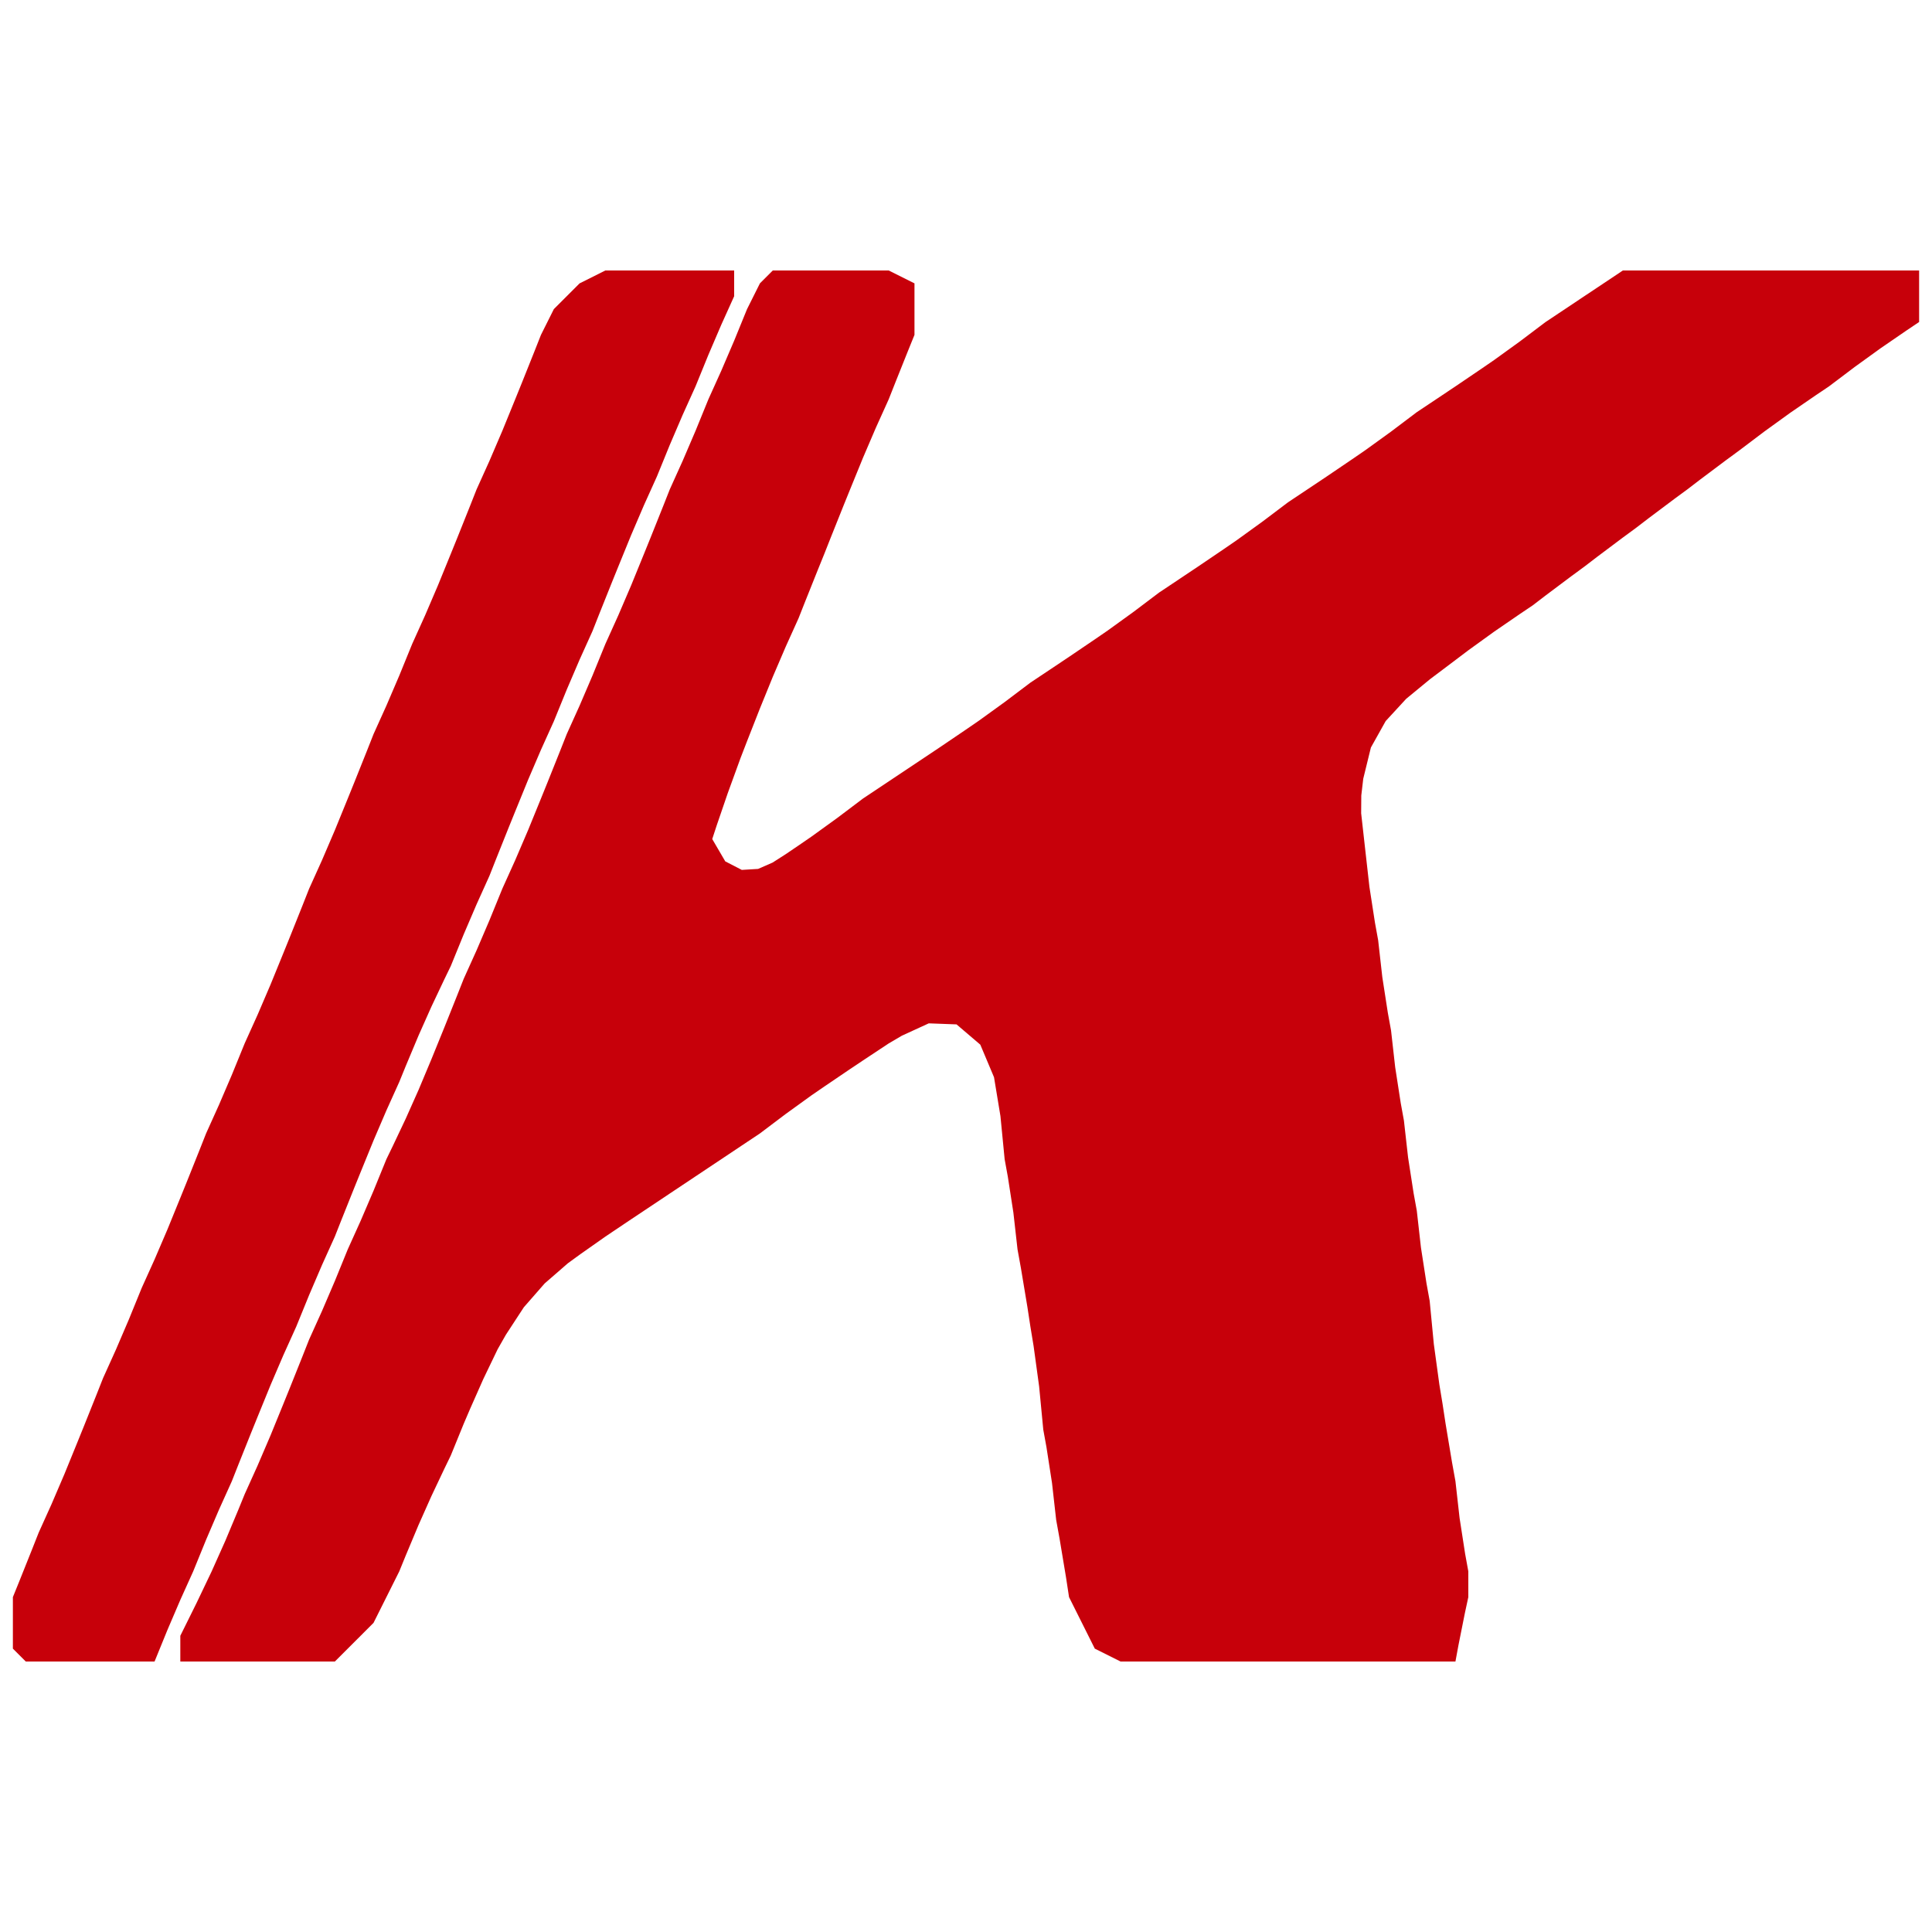
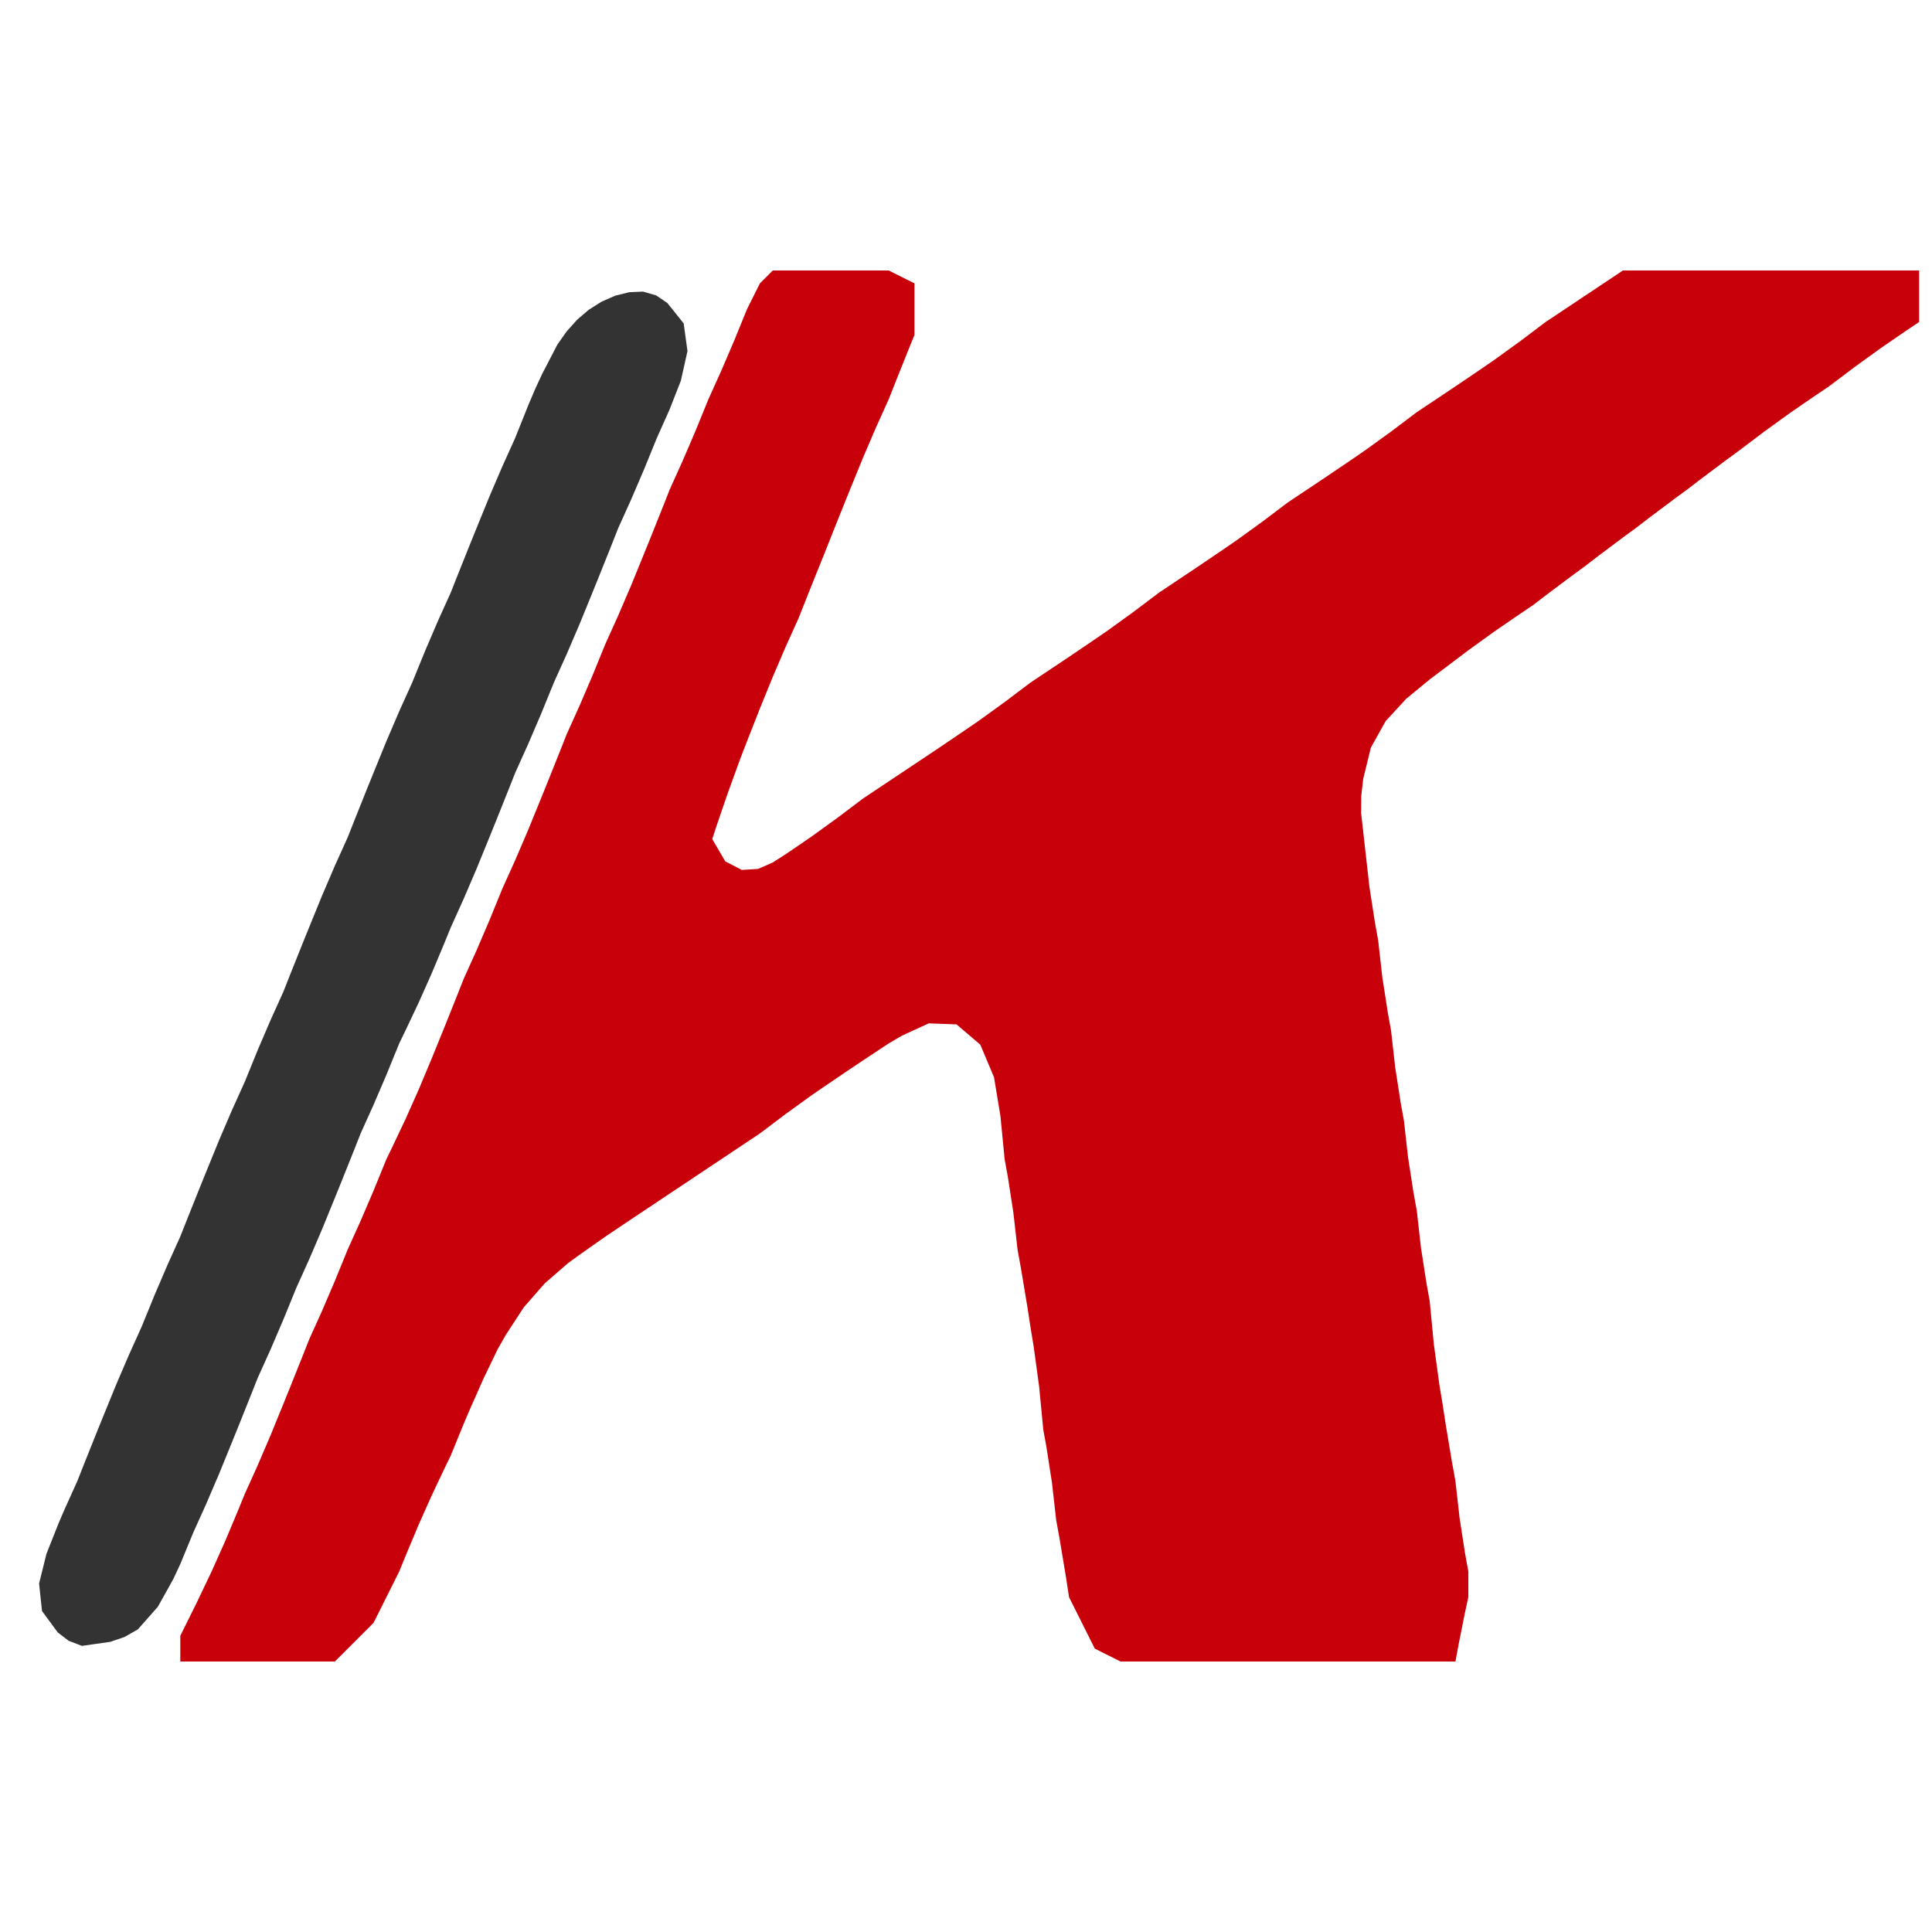
<svg xmlns="http://www.w3.org/2000/svg" width="150" height="150" version="1.1">
  <rect width="100%" height="100%" fill="#333333" stroke="none" />
  <style>path {fill-opacity:1; stroke:none;}</style>
  <path d="M 0,0L 0,150L 150,150L 150,0ZM 5.003,117.207L 6,115L 6.5,113.734L 7.5,111.234L 8,110L 9,107.548L 10,105.215L 11,103L 12,100.548L 13,98.215L 14,96L 14.5,94.734L 15.5,92.234L 16,91L 17,88.548L 18,86.215L 19,84L 20,81.548L 21,79.215L 22,77L 22.5,75.734L 23.5,73.234L 24,72L 25,69.548L 26,67.215L 27,65L 27.5,63.734L 28.5,61.234L 29,60L 30,57.548L 31,55.215L 32,53L 33,50.548L 34,48.215L 35,46L 35.5,44.734L 36.5,42.234L 37,41L 38,38.548L 39,36.215L 40,34L 41.008,31.48L 41.534,30.241L 42.091,29.034L 43.29,26.727L 44.004,25.72L 44.808,24.823L 45.711,24.05L 46.71,23.419L 47.776,22.953L 48.868,22.685L 49.925,22.64L 50.944,22.936L 51.808,23.521L 53.08,25.108L 53.376,27.258L 52.863,29.554L 51.98,31.81L 51,34L 50,36.452L 49,38.785L 48,41L 47.5,42.266L 46.5,44.766L 46,46L 45,48.452L 44,50.785L 43,53L 42,55.452L 41,57.785L 40,60L 39.5,61.266L 38.5,63.766L 38,65L 37,67.452L 36,69.785L 35,72L 34.5,73.226L 33.5,75.612L 32.5,77.855L 31.5,79.968L 31,81L 30,83.452L 29,85.785L 28,88L 27.5,89.266L 26.5,91.766L 26,93L 25,95.452L 24,97.785L 23,100L 22,102.452L 21,104.785L 20,107L 19.5,108.266L 18.5,110.766L 18,112L 17,114.452L 16,116.785L 15,119L 13.992,121.449L 13.455,122.596L 12.26,124.743L 10.703,126.506L 9.678,127.09L 8.577,127.469L 6.362,127.786L 5.333,127.392L 4.483,126.74L 3.262,125.08L 3.035,122.944L 3.602,120.655L 4.514,118.351ZM 28.03,124.688L 27.192,125.575L 26.227,126.331L 25.144,126.936L 23.98,127.365L 21.614,127.831L 19.448,127.32L 18.034,125.686L 17.675,123.421L 18.154,121.157L 18.577,120.079L 19.039,118.916L 20,116.548L 21,114.215L 22,112L 22.5,110.734L 23.5,108.234L 24,107L 25,104.548L 26,102.215L 27,100L 28,97.548L 29,95.215L 30,93L 30.5,91.774L 31.5,89.388L 32.5,87.145L 33.5,85.032L 34,84L 34.5,82.734L 35.5,80.234L 36,79L 37,76.548L 38,74.215L 39,72L 40,69.548L 41,67.215L 42,65L 42.5,63.734L 43.5,61.234L 44,60L 45,57.548L 46,55.215L 47,53L 48,50.548L 49,48.215L 50,46L 50.5,44.734L 51.5,42.234L 52,41L 53,38.548L 54,36.215L 55,34L 56,31.548L 56.5,30.381L 57.52,28.079L 58.082,26.956L 59.344,24.828L 60.958,23.102L 62.986,22.052L 65.243,21.809L 67.297,22.419L 68.097,23.625L 68.925,25.905L 68.665,28.151L 67.931,30.497L 66.993,32.791L 66,35L 65.5,36.266L 64.5,38.766L 64,40L 63.5,41.266L 62.5,43.766L 62,45L 61,47.452L 60,49.785L 59,52L 58.5,53.266L 57.5,55.766L 57,57L 56,59.773L 55,62.387L 54,64.773L 53,67L 52.5,68.266L 51.5,70.766L 51,72L 51,74L 52,74L 54,72.666L 55,72L 57,70.49L 59,69.045L 60,68.358L 62,67.002L 64,65.666L 65,65L 67,63.49L 69,62.045L 70,61.358L 72,60.002L 74,58.666L 75,58L 77,56.666L 78,56L 80,54.49L 82,53.045L 83,52.358L 85,51.002L 87,49.666L 88,49L 90,47.49L 92,46.045L 93,45.358L 95,44.002L 97,42.666L 98,42L 100,40.49L 102,39.045L 103,38.358L 105,37.002L 107,35.666L 108,35L 110,33.49L 112,32.045L 113,31.358L 115,30.002L 117,28.666L 118,28L 119,27.245L 121.004,25.769L 123.043,24.377L 125.223,23.125L 127.731,22.116L 130.699,21.454L 134.031,21.135L 135.762,21.105L 137.473,21.143L 139.116,21.286L 142.123,21.843L 143.188,22.519L 143.872,23.352L 144.098,25.563L 143.449,26.65L 141.891,28.497L 139.991,29.956L 138,31.328L 137,32L 136,32.766L 134,34.266L 133,35L 132,35.766L 130,37.266L 129,38L 128,38.766L 126,40.266L 125,41L 124,41.766L 122,43.266L 121,44L 119,45.51L 117,46.955L 115,48.328L 114,49L 113,49.766L 111,51.266L 110,52L 109,52.766L 107,54.266L 106,55L 105,56L 104,57L 104,58L 104.248,59.504L 104.678,62.645L 105,66L 105.248,67.363L 105.678,70.141L 106,73L 106.248,74.363L 106.678,77.141L 107,80L 107.248,81.363L 107.678,84.141L 108,87L 108.248,88.363L 108.678,91.141L 109,94L 109.248,95.363L 109.678,98.141L 110,101L 110.248,102.504L 110.678,105.644L 111,109L 111.266,110.469L 111.766,113.469L 112,115L 112.222,116.402L 112.565,119.26L 112.588,122.15L 112.008,124.81L 110.533,126.874L 108.046,128.154L 106.39,128.455L 102.848,128.853L 99.018,128.952L 95.223,128.865L 93.487,128.694L 91.892,128.42L 89.008,127.643L 86.753,126.378L 85.114,124.59L 84.008,122.267L 83.288,119.486L 82.752,116.637L 82.322,113.859L 82,111L 81.752,109.496L 81.322,106.356L 81,103L 80.734,101.531L 80.234,98.531L 80,97L 79.752,95.637L 79.322,92.859L 79,90L 78.752,88.496L 78.322,85.356L 78,82L 77.752,80.637L 77.322,77.859L 77,75L 76,75L 74,76.334L 73,77L 71,78.334L 70,79L 68,80.334L 67,81L 65,82.334L 64,83L 62,84.334L 61,85L 59,86.51L 57,87.955L 56,88.642L 54,89.998L 52,91.334L 51,92L 49,93.334L 48,94L 46,95.334L 45,96L 43,97.334L 42,98L 41,99L 40,100L 39,101L 38,103L 37,105.452L 36,107.785L 35,110L 34.5,111.226L 33.5,113.612L 32.5,115.855L 31.5,117.968L 31,119L 30.467,120.207L 29.344,122.553Z" style="fill:rgb(255,255,255);" />
-   <path d="M 12,129L 13,126.548L 14,124.215L 15,122L 16,119.548L 17,117.215L 18,115L 18.5,113.734L 19.5,111.234L 20,110L 21,107.548L 22,105.215L 23,103L 24,100.548L 25,98.215L 26,96L 26.5,94.734L 27.5,92.234L 28,91L 29,88.548L 30,86.215L 31,84L 31.5,82.774L 32.5,80.388L 33.5,78.145L 34.5,76.032L 35,75L 36,72.548L 37,70.215L 38,68L 38.5,66.734L 39.5,64.234L 40,63L 41,60.548L 42,58.215L 43,56L 44,53.548L 45,51.215L 46,49L 46.5,47.734L 47.5,45.234L 48,44L 49,41.548L 50,39.215L 51,37L 52,34.548L 53,32.215L 54,30L 55,27.548L 56,25.215L 57,23L 57,21L 47,21L 45,22L 44,23L 43,24L 42,26L 41.5,27.266L 40.5,29.766L 40,31L 39,33.452L 38,35.785L 37,38L 36.5,39.266L 35.5,41.766L 35,43L 34,45.452L 33,47.785L 32,50L 31,52.452L 30,54.785L 29,57L 28.5,58.266L 27.5,60.766L 27,62L 26,64.452L 25,66.785L 24,69L 23.5,70.266L 22.5,72.766L 22,74L 21,76.452L 20,78.785L 19,81L 18,83.452L 17,85.785L 16,88L 15.5,89.266L 14.5,91.766L 14,93L 13,95.452L 12,97.785L 11,100L 10,102.452L 9,104.785L 8,107L 7.5,108.266L 6.5,110.766L 6,112L 5,114.452L 4,116.785L 3,119L 2.5,120.266L 1.5,122.766L 1,124L 1,128L 2,129Z" style="fill:rgb(199,0,10);" />
  <path d="M 26,129L 27,128L 28,127L 29,126L 30,124L 31,122L 31.5,120.774L 32.5,118.388L 33.5,116.145L 34.5,114.032L 35,113L 36,110.548L 36.5,109.381L 37.523,107.07L 38.636,104.756L 39.278,103.627L 40.672,101.493L 42.286,99.648L 44.091,98.079L 45.054,97.378L 47.008,96.004L 49,94.666L 50,94L 52,92.666L 53,92L 55,90.666L 56,90L 58,88.666L 59,88L 61,86.49L 63,85.045L 64,84.358L 66,83.002L 67,82.334L 69,81.011L 70.023,80.41L 72.109,79.453L 74.266,79.533L 76.111,81.108L 77.176,83.638L 77.674,86.655L 78,90L 78.248,91.363L 78.678,94.141L 79,97L 79.266,98.469L 79.766,101.469L 80,103L 80.248,104.504L 80.678,107.644L 81,111L 81.248,112.363L 81.678,115.141L 82,118L 82.266,119.469L 82.766,122.469L 83,124L 84,126L 85,128L 87,129L 113,129L 113.234,127.734L 113.734,125.234L 114,124L 114,122L 113.752,120.637L 113.322,117.859L 113,115L 112.734,113.531L 112.234,110.531L 112,109L 111.752,107.496L 111.322,104.356L 111,101L 110.752,99.637L 110.322,96.859L 110,94L 109.752,92.637L 109.322,89.859L 109,87L 108.752,85.637L 108.322,82.859L 108,80L 107.752,78.637L 107.322,75.859L 107,73L 106.752,71.637L 106.322,68.859L 106,66L 105.68,63.143L 105.69,61.765L 105.842,60.462L 106.436,58.037L 107.585,55.982L 109.178,54.253L 111.032,52.728L 112,52L 114,50.49L 116,49.045L 118,47.672L 119,47L 120,46.234L 122,44.734L 123,44L 124,43.234L 126,41.734L 127,41L 128,40.234L 130,38.734L 131,38L 132,37.234L 134,35.734L 135,35L 137,33.49L 139,32.045L 141,30.672L 142,30L 144,28.49L 146,27.045L 148,25.672L 149,25L 149,21L 126,21L 124,22.334L 123,23L 121,24.334L 120,25L 118,26.51L 116,27.955L 115,28.642L 113,29.998L 111,31.334L 110,32L 108,33.51L 106,34.955L 105,35.642L 103,36.998L 101,38.334L 100,39L 98,40.51L 96,41.955L 95,42.642L 93,43.998L 91,45.334L 90,46L 88,47.51L 86,48.955L 85,49.642L 83,50.998L 81,52.334L 80,53L 78,54.51L 76,55.955L 75,56.642L 73,57.998L 71,59.334L 70,60L 68,61.334L 67,62L 65,63.51L 63,64.955L 62,65.642L 61,66.32L 59.982,66.971L 58.859,67.462L 57.593,67.539L 56.31,66.877L 55.298,65.144L 55.649,64.072L 56.5,61.588L 57.5,58.842L 58,57.548L 59,55.004L 60,52.548L 61,50.215L 62,48L 62.5,46.734L 63.5,44.234L 64,43L 64.5,41.734L 65.5,39.234L 66,38L 67,35.548L 68,33.215L 69,31L 69.5,29.734L 70.5,27.234L 71,26L 71,22L 69,21L 60,21L 59,22L 58,24L 57,26.452L 56,28.785L 55,31L 54,33.452L 53,35.785L 52,38L 51.5,39.266L 50.5,41.766L 50,43L 49,45.452L 48,47.785L 47,50L 46,52.452L 45,54.785L 44,57L 43.5,58.266L 42.5,60.766L 42,62L 41,64.452L 40,66.785L 39,69L 38,71.452L 37,73.785L 36,76L 35.5,77.266L 34.5,79.766L 33.5,82.226L 32.5,84.612L 31.5,86.855L 30.5,88.968L 30,90L 29,92.452L 28,94.785L 27,97L 26,99.452L 25,101.785L 24,104L 23.5,105.266L 22.5,107.766L 22,109L 21,111.452L 20,113.785L 19,116L 18.5,117.226L 17.49,119.636L 16.43,122.007L 15.264,124.449L 14,127L 14,129Z" style="fill:rgb(199,0,10);" />
</svg>